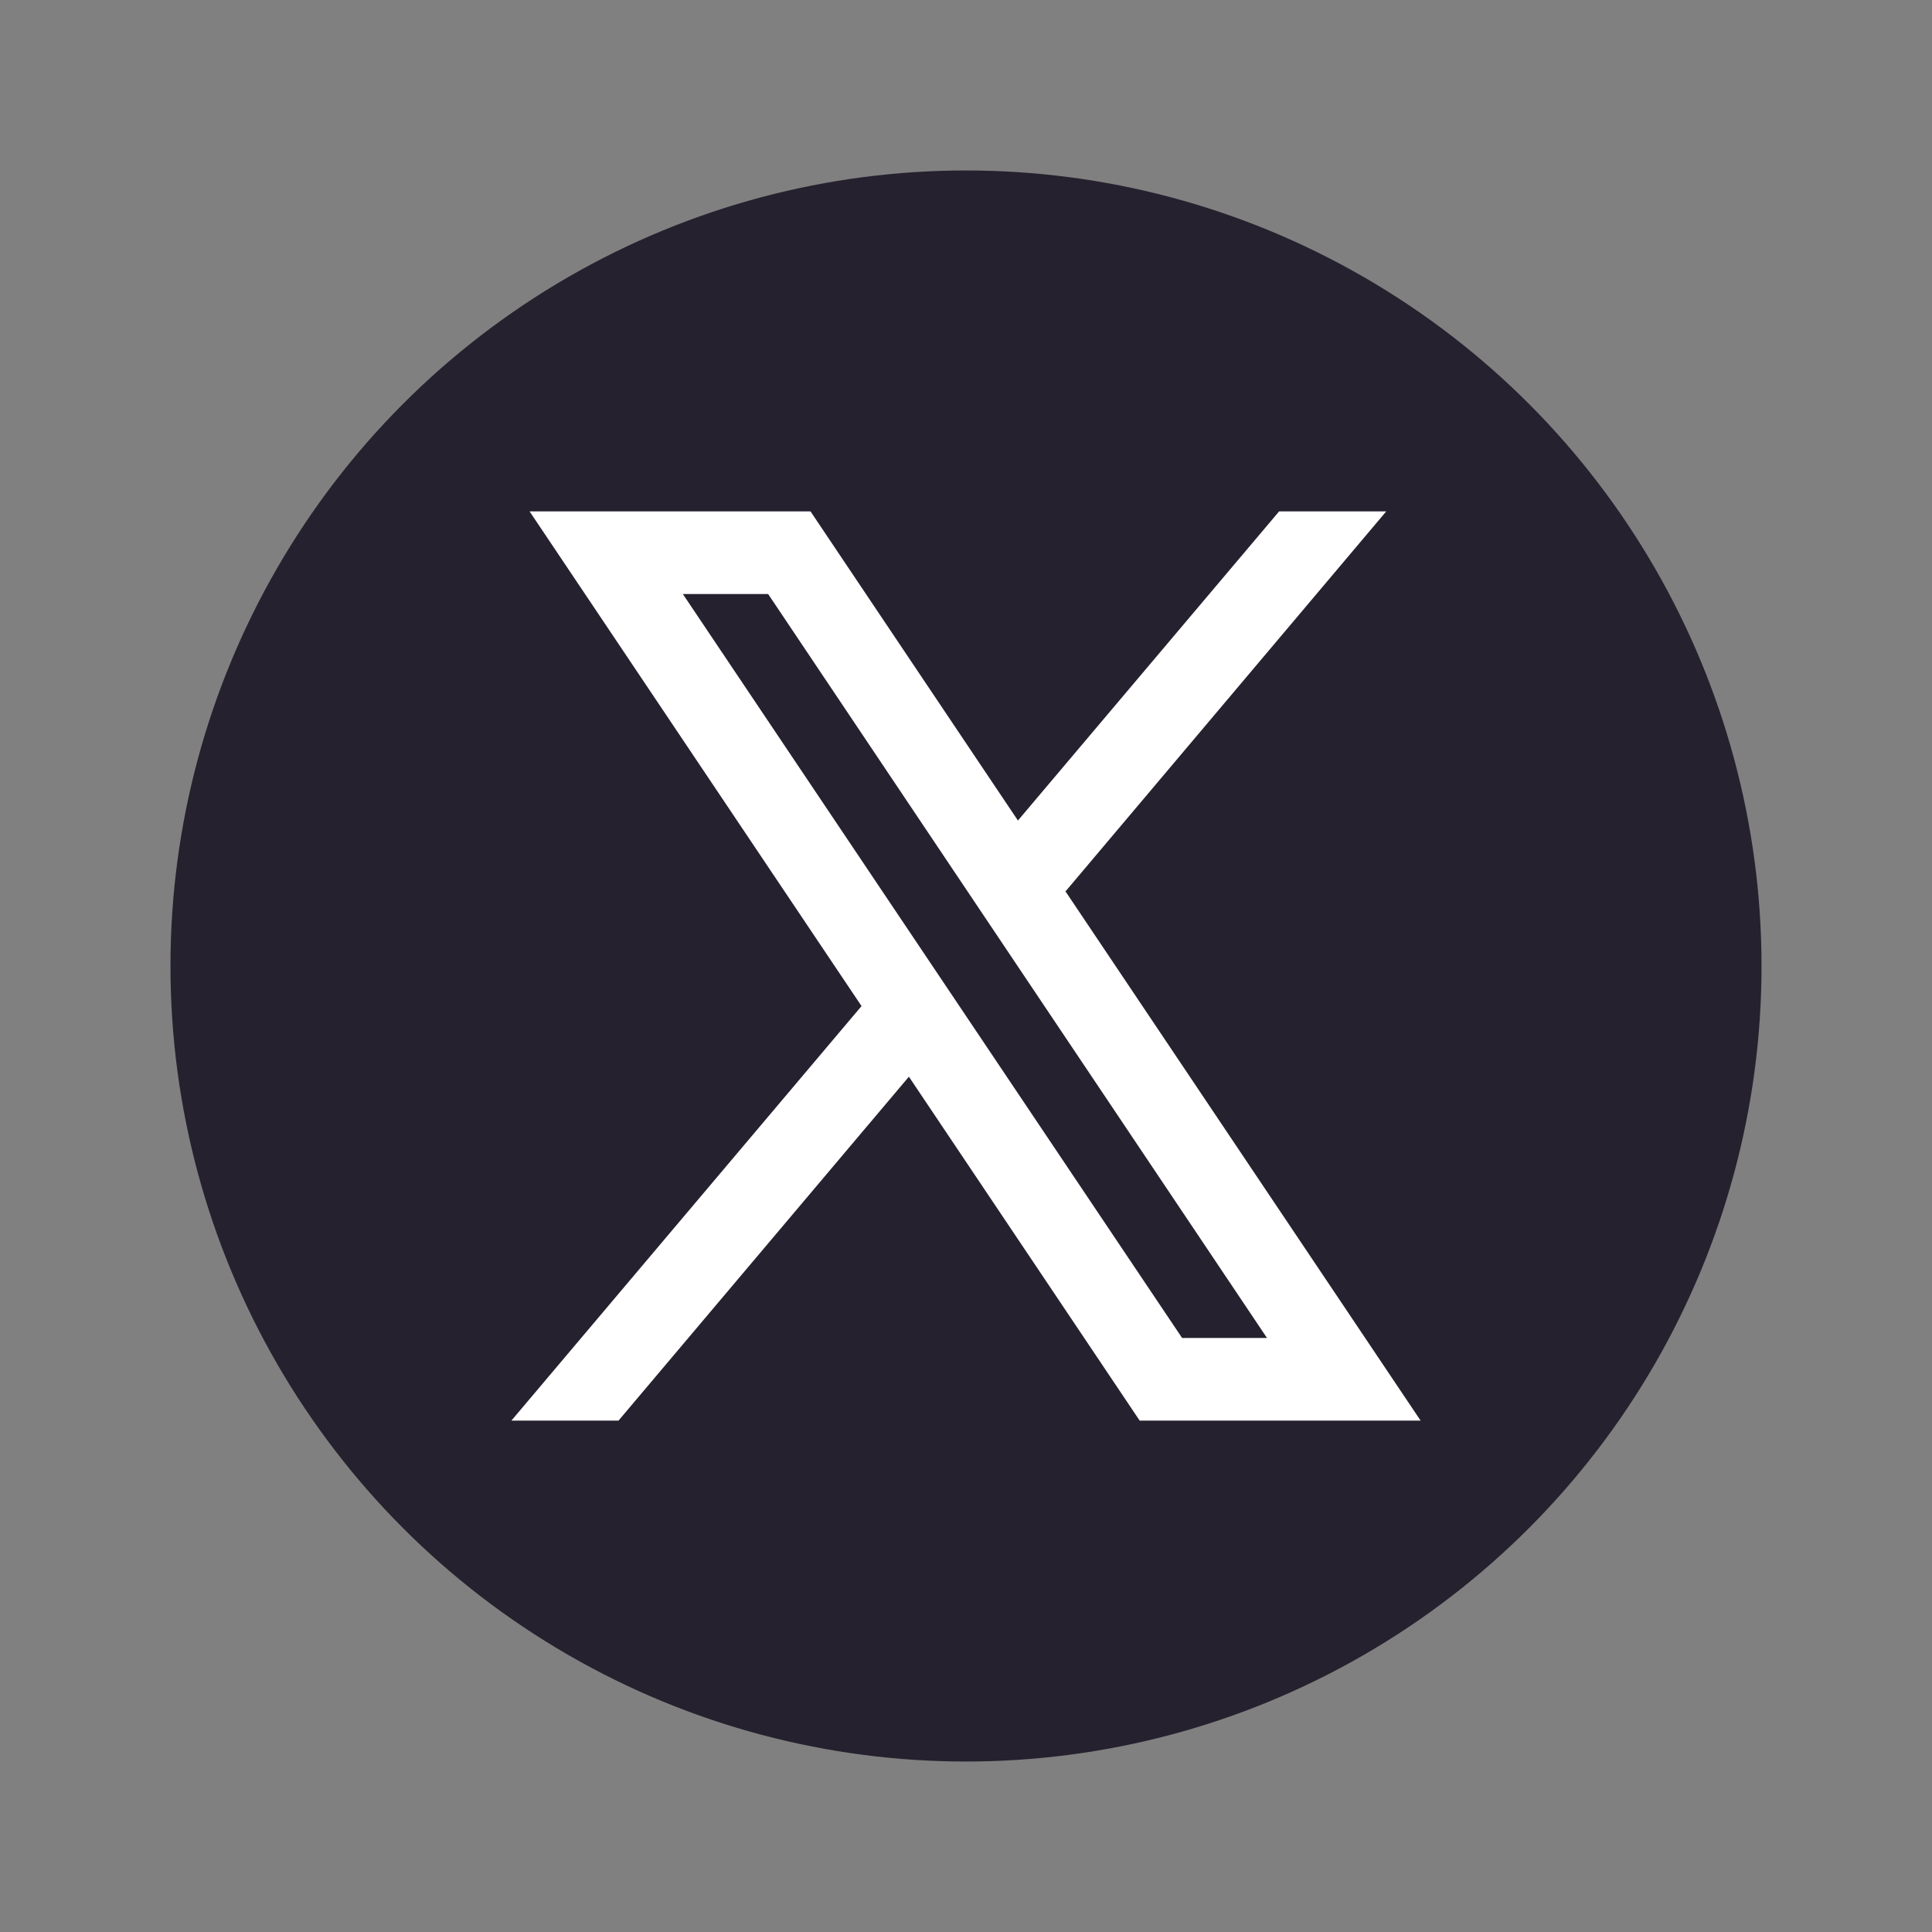
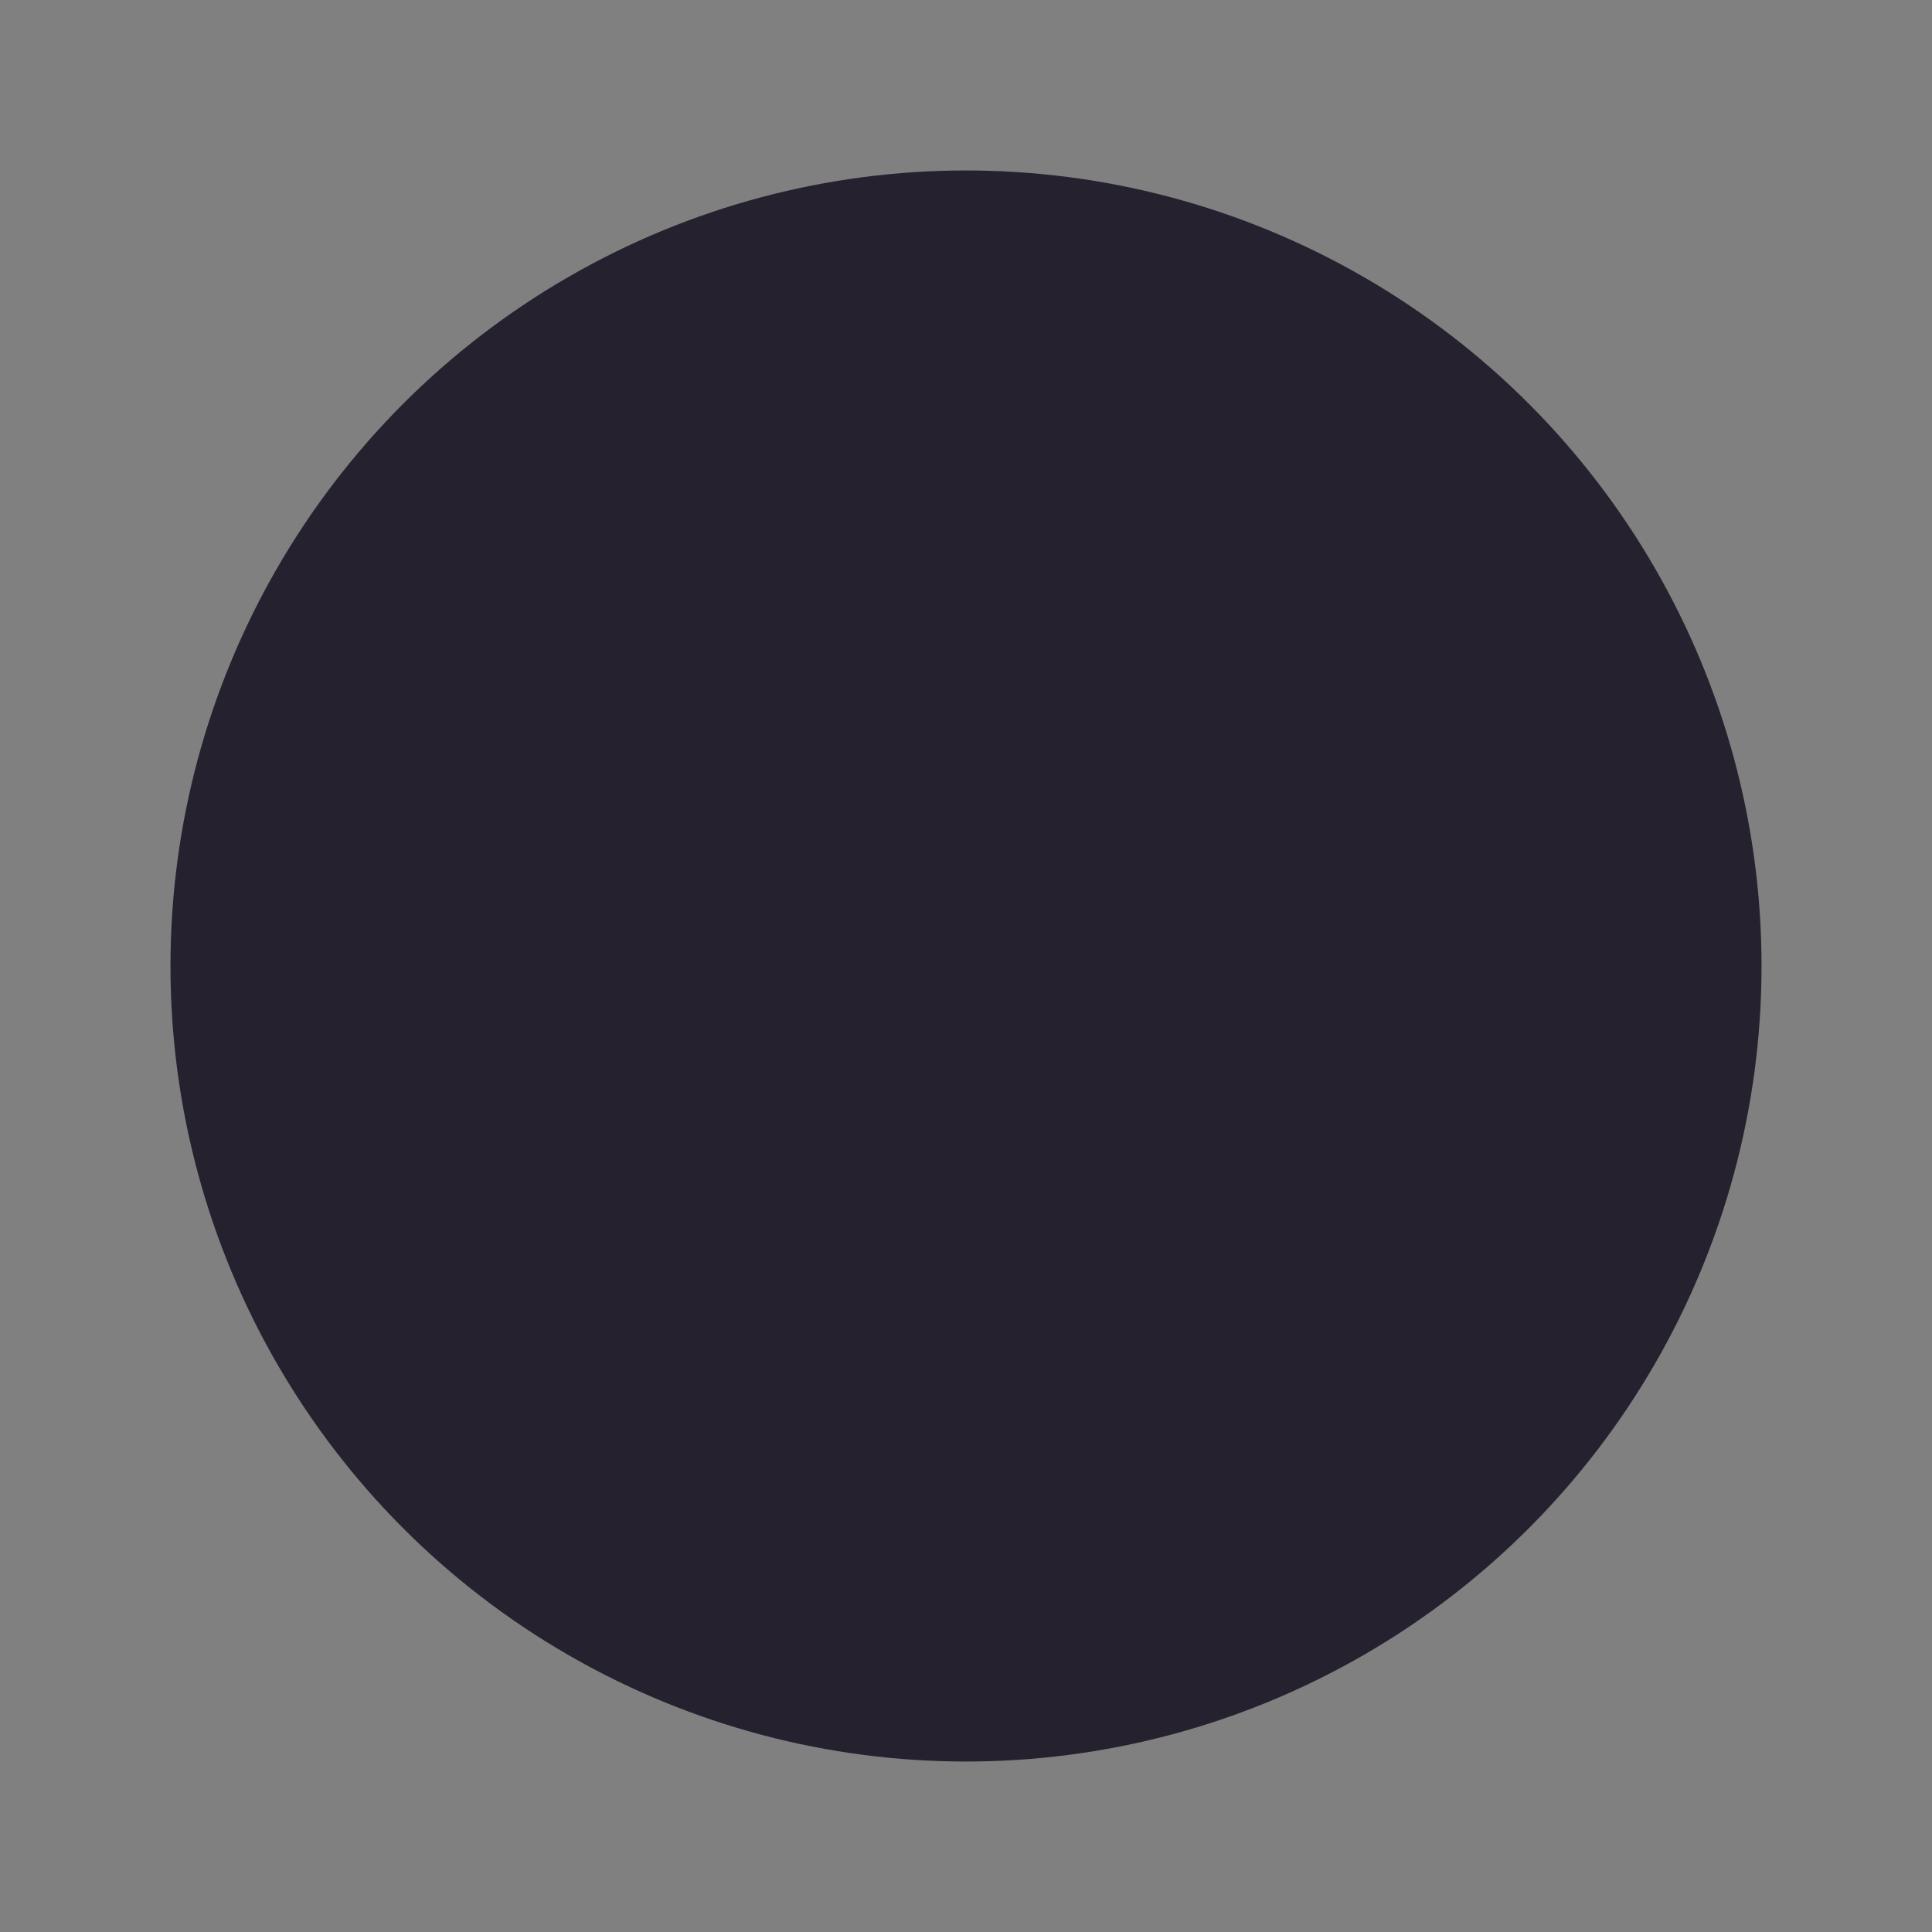
<svg xmlns="http://www.w3.org/2000/svg" width="34" height="34" viewBox="0 0 34 34" fill="none">
  <rect x="0" y="0" width="34" height="34" fill="#808080" stroke="none" />
  <circle cx="17" cy="17" r="14" fill="#26212E" />
-   <path fill-rule="evenodd" clip-rule="evenodd" d="M25 25L18.743 15.675L18.754 15.684L24.395 9H22.51L17.914 14.44L14.264 9H9.32L15.162 17.706L15.161 17.706L9 25H10.885L15.995 18.948L20.056 25H25ZM13.518 10.454L22.297 23.546H20.803L12.017 10.454H13.518Z" fill="white" />
</svg>